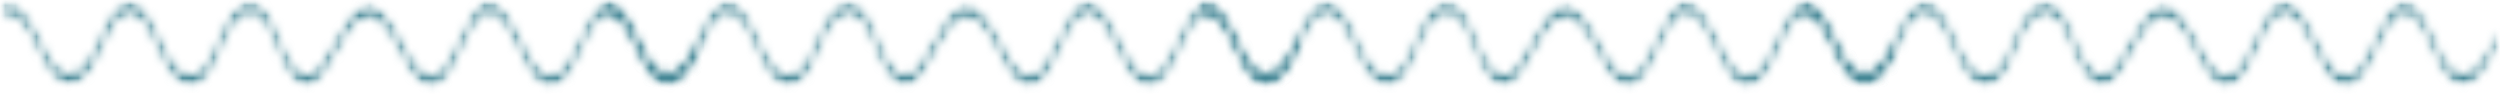
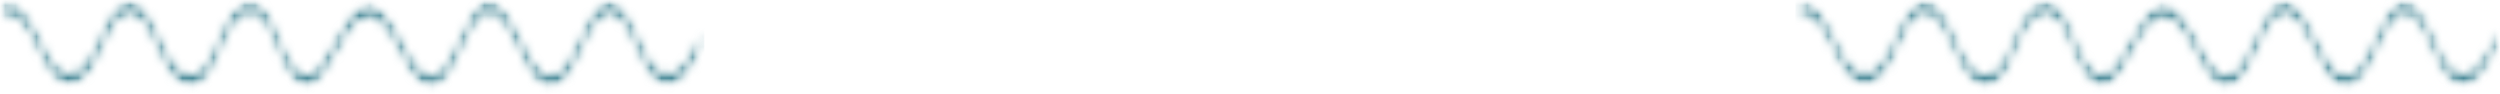
<svg xmlns="http://www.w3.org/2000/svg" width="240" height="9" viewBox="0 0 240 9" fill="none">
  <mask id="mask0_2131_5864" style="mask-type:alpha" maskUnits="userSpaceOnUse" x="57" y="0" width="69" height="9">
    <path d="M57.448 8.533H125.103V-2.84165e-05H57.448V8.533Z" fill="black" />
  </mask>
  <g mask="url(#mask0_2131_5864)">
    <mask id="mask1_2131_5864" style="mask-type:alpha" maskUnits="userSpaceOnUse" x="57" y="0" width="69" height="9">
      <path d="M104.389 0.061C103.172 0.061 102.277 1.973 101.459 3.723C101.059 4.577 100.682 5.383 100.274 5.988C98.604 8.466 97.549 6.536 96.212 4.092C95.165 2.179 93.978 0.011 92.388 0.489C91.207 0.845 90.285 2.505 89.395 4.113C87.969 6.682 86.844 8.715 85.018 5.117C84.8 4.688 84.6 4.202 84.387 3.687C83.867 2.426 83.33 1.121 82.466 0.479C81.233 -0.439 79.937 0.328 78.818 2.642C78.626 3.038 78.445 3.461 78.265 3.886C77.704 5.202 77.174 6.445 76.295 6.889C75.348 7.367 74.501 6.779 73.55 4.987C73.352 4.613 73.155 4.186 72.947 3.734C72.192 2.096 71.336 0.242 70.009 0.107C68.569 -0.035 67.604 2.078 66.834 3.779C66.678 4.124 66.526 4.458 66.377 4.762C65.084 7.384 63.581 7.615 62.255 5.392C62.005 4.973 61.753 4.465 61.485 3.927C60.56 2.065 59.409 -0.255 57.746 0.365C57.57 0.431 57.453 0.771 57.486 1.125C57.518 1.479 57.689 1.716 57.865 1.647C59.189 1.153 60.122 3.033 61.025 4.848C61.303 5.408 61.566 5.936 61.837 6.393C63.408 9.024 65.325 8.751 66.839 5.679C66.995 5.363 67.153 5.015 67.315 4.656C68.063 3.004 68.833 1.287 69.976 1.41C71.039 1.518 71.766 3.095 72.469 4.619C72.685 5.089 72.89 5.532 73.105 5.937C73.806 7.26 74.915 8.93 76.453 8.154C77.533 7.609 78.157 6.147 78.76 4.734C78.931 4.33 79.103 3.927 79.285 3.55C79.941 2.192 80.984 0.769 82.239 1.702C82.939 2.223 83.399 3.338 83.886 4.518C84.099 5.036 84.32 5.572 84.562 6.048C86.822 10.503 88.42 7.623 89.829 5.083C90.649 3.605 91.497 2.077 92.485 1.779C93.769 1.394 94.744 3.173 95.773 5.056C97.081 7.447 98.562 10.152 100.661 7.037C101.116 6.361 101.531 5.474 101.932 4.616C103.084 2.155 104.078 0.03 105.867 2.464C106.279 3.025 106.683 3.839 107.111 4.699C108.314 7.121 109.809 10.135 111.973 7.331C112.508 6.638 112.993 5.621 113.461 4.638C114.665 2.112 115.704 -0.073 117.465 2.677C117.814 3.222 118.118 3.91 118.44 4.638C119.086 6.098 119.754 7.608 120.857 8.098C122.817 8.971 124.379 5.741 124.962 4.314C125.075 4.035 125.055 3.623 124.916 3.396C124.776 3.167 124.571 3.209 124.458 3.488C123.953 4.729 122.601 7.537 120.998 6.826C120.101 6.426 119.531 5.137 118.927 3.771C118.6 3.032 118.261 2.266 117.864 1.647C115.641 -1.827 114.171 1.258 112.991 3.736C112.528 4.708 112.091 5.626 111.62 6.235C109.9 8.466 108.769 6.188 107.572 3.778C107.141 2.912 106.696 2.016 106.232 1.384C105.539 0.441 104.932 0.061 104.389 0.061Z" fill="black" />
    </mask>
    <g mask="url(#mask1_2131_5864)">
      <mask id="mask2_2131_5864" style="mask-type:alpha" maskUnits="userSpaceOnUse" x="57" y="0" width="69" height="9">
-         <path d="M104.39 0.061C103.172 0.061 102.278 1.973 101.459 3.723C101.06 4.577 100.683 5.383 100.275 5.988C98.605 8.466 97.549 6.536 96.213 4.092C95.166 2.179 93.979 0.011 92.389 0.489C91.208 0.845 90.286 2.505 89.396 4.113C87.97 6.682 86.845 8.715 85.019 5.117C84.801 4.688 84.601 4.202 84.388 3.687C83.868 2.426 83.331 1.121 82.467 0.479C81.234 -0.439 79.938 0.328 78.819 2.642C78.627 3.038 78.446 3.461 78.266 3.886C77.705 5.202 77.175 6.445 76.296 6.889C75.349 7.367 74.502 6.779 73.551 4.987C73.353 4.613 73.156 4.186 72.948 3.734C72.193 2.096 71.337 0.242 70.01 0.107C68.57 -0.035 67.605 2.078 66.835 3.779C66.679 4.124 66.527 4.458 66.378 4.762C65.085 7.384 63.582 7.615 62.256 5.392C62.006 4.973 61.754 4.465 61.486 3.927C60.561 2.065 59.41 -0.255 57.747 0.365C57.571 0.431 57.455 0.771 57.487 1.125C57.519 1.479 57.69 1.716 57.866 1.647C59.19 1.153 60.123 3.033 61.026 4.848C61.304 5.408 61.566 5.936 61.838 6.393C63.409 9.024 65.326 8.751 66.84 5.679C66.996 5.363 67.154 5.015 67.316 4.656C68.064 3.004 68.834 1.287 69.977 1.41C71.04 1.518 71.766 3.095 72.47 4.619C72.686 5.089 72.891 5.532 73.106 5.937C73.807 7.26 74.915 8.93 76.454 8.154C77.534 7.609 78.158 6.147 78.76 4.734C78.932 4.33 79.104 3.927 79.287 3.55C79.942 2.192 80.985 0.769 82.24 1.702C82.941 2.223 83.4 3.338 83.887 4.518C84.1 5.036 84.321 5.572 84.563 6.048C86.823 10.503 88.421 7.623 89.831 5.083C90.65 3.605 91.498 2.077 92.486 1.779C93.77 1.394 94.745 3.173 95.775 5.056C97.082 7.447 98.563 10.152 100.662 7.037C101.117 6.361 101.532 5.474 101.933 4.616C103.085 2.155 104.079 0.03 105.868 2.464C106.28 3.025 106.684 3.839 107.112 4.699C108.315 7.121 109.81 10.135 111.974 7.331C112.509 6.638 112.994 5.621 113.462 4.638C114.666 2.112 115.705 -0.073 117.466 2.677C117.815 3.222 118.119 3.91 118.441 4.638C119.087 6.098 119.755 7.608 120.858 8.098C122.818 8.971 124.38 5.741 124.963 4.314C125.076 4.035 125.056 3.623 124.917 3.396C124.777 3.167 124.572 3.209 124.459 3.488C123.954 4.729 122.602 7.537 120.999 6.826C120.102 6.426 119.532 5.137 118.928 3.771C118.6 3.032 118.262 2.266 117.865 1.647C115.642 -1.827 114.172 1.258 112.992 3.736C112.529 4.708 112.092 5.626 111.621 6.235C109.901 8.466 108.77 6.188 107.573 3.778C107.142 2.912 106.697 2.016 106.233 1.384C105.54 0.441 104.933 0.061 104.39 0.061Z" fill="black" />
-       </mask>
+         </mask>
      <g mask="url(#mask2_2131_5864)">
        <path d="M57.454 -1.828H125.075V10.502H57.454V-1.828Z" fill="#438695" />
      </g>
    </g>
  </g>
  <mask id="mask3_2131_5864" style="mask-type:alpha" maskUnits="userSpaceOnUse" x="0" y="0" width="68" height="9">
    <path d="M0 8.533H67.655V-2.84165e-05H0V8.533Z" fill="black" />
  </mask>
  <g mask="url(#mask3_2131_5864)">
    <mask id="mask4_2131_5864" style="mask-type:alpha" maskUnits="userSpaceOnUse" x="0" y="0" width="68" height="9">
      <path d="M46.942 0.061C45.724 0.061 44.83 1.973 44.011 3.723C43.612 4.577 43.234 5.383 42.827 5.988C41.157 8.466 40.101 6.536 38.765 4.092C37.718 2.179 36.531 0.011 34.941 0.489C33.76 0.845 32.838 2.505 31.948 4.113C30.522 6.682 29.396 8.715 27.571 5.117C27.353 4.688 27.152 4.202 26.94 3.687C26.42 2.426 25.882 1.121 25.018 0.479C23.786 -0.439 22.489 0.328 21.371 2.642C21.179 3.038 20.998 3.461 20.817 3.886C20.257 5.202 19.726 6.445 18.848 6.889C17.901 7.367 17.054 6.779 16.103 4.987C15.905 4.613 15.708 4.186 15.5 3.734C14.745 2.096 13.889 0.242 12.561 0.107C11.122 -0.035 10.157 2.078 9.386 3.779C9.231 4.124 9.079 4.458 8.93 4.762C7.636 7.384 6.134 7.615 4.808 5.392C4.558 4.973 4.306 4.465 4.038 3.927C3.113 2.065 1.962 -0.255 0.299 0.365C0.122 0.431 0.006 0.771 0.039 1.125C0.071 1.479 0.242 1.716 0.418 1.647C1.741 1.153 2.675 3.033 3.577 4.848C3.856 5.408 4.118 5.936 4.39 6.393C5.96 9.024 7.877 8.751 9.392 5.679C9.548 5.363 9.706 5.015 9.868 4.656C10.616 3.004 11.386 1.287 12.529 1.41C13.591 1.518 14.318 3.095 15.021 4.619C15.238 5.089 15.443 5.532 15.658 5.937C16.359 7.26 17.467 8.93 19.006 8.154C20.086 7.609 20.709 6.147 21.312 4.734C21.484 4.33 21.656 3.927 21.838 3.55C22.494 2.192 23.537 0.769 24.792 1.702C25.492 2.223 25.951 3.338 26.438 4.518C26.652 5.036 26.872 5.572 27.115 6.048C29.375 10.503 30.973 7.623 32.382 5.083C33.202 3.605 34.05 2.077 35.037 1.779C36.322 1.394 37.296 3.173 38.326 5.056C39.633 7.447 41.115 10.152 43.214 7.037C43.669 6.361 44.084 5.474 44.485 4.616C45.637 2.155 46.631 0.03 48.42 2.464C48.832 3.025 49.236 3.839 49.664 4.699C50.867 7.121 52.362 10.135 54.526 7.331C55.061 6.638 55.546 5.621 56.014 4.638C57.218 2.112 58.257 -0.073 60.018 2.677C60.367 3.222 60.671 3.91 60.993 4.638C61.639 6.098 62.307 7.608 63.41 8.098C65.37 8.971 66.932 5.741 67.514 4.314C67.628 4.035 67.608 3.623 67.468 3.396C67.329 3.167 67.124 3.209 67.01 3.488C66.505 4.729 65.154 7.537 63.551 6.826C62.654 6.426 62.083 5.137 61.48 3.771C61.152 3.032 60.814 2.266 60.417 1.647C58.193 -1.827 56.724 1.258 55.544 3.736C55.081 4.708 54.643 5.626 54.173 6.235C52.453 8.466 51.322 6.188 50.125 3.778C49.693 2.912 49.248 2.016 48.785 1.384C48.092 0.441 47.485 0.061 46.942 0.061Z" fill="black" />
    </mask>
    <g mask="url(#mask4_2131_5864)">
      <mask id="mask5_2131_5864" style="mask-type:alpha" maskUnits="userSpaceOnUse" x="0" y="0" width="68" height="9">
        <path d="M46.941 0.061C45.723 0.061 44.829 1.973 44.01 3.723C43.611 4.577 43.233 5.383 42.826 5.988C41.156 8.466 40.1 6.536 38.764 4.092C37.717 2.179 36.53 0.011 34.94 0.489C33.759 0.845 32.837 2.505 31.947 4.113C30.521 6.682 29.395 8.715 27.57 5.117C27.352 4.688 27.152 4.202 26.939 3.687C26.419 2.426 25.881 1.121 25.017 0.479C23.785 -0.439 22.488 0.328 21.37 2.642C21.178 3.038 20.997 3.461 20.817 3.886C20.256 5.202 19.725 6.445 18.847 6.889C17.9 7.367 17.053 6.779 16.102 4.987C15.904 4.613 15.707 4.186 15.499 3.734C14.744 2.096 13.888 0.242 12.56 0.107C11.121 -0.035 10.156 2.078 9.385 3.779C9.23 4.124 9.078 4.458 8.929 4.762C7.635 7.384 6.133 7.615 4.807 5.392C4.557 4.973 4.305 4.465 4.037 3.927C3.112 2.065 1.961 -0.255 0.298 0.365C0.121 0.431 0.005 0.771 0.038 1.125C0.07 1.479 0.241 1.716 0.417 1.647C1.741 1.153 2.674 3.033 3.576 4.848C3.855 5.408 4.117 5.936 4.389 6.393C5.959 9.024 7.876 8.751 9.391 5.679C9.547 5.363 9.705 5.015 9.867 4.656C10.615 3.004 11.385 1.287 12.528 1.41C13.59 1.518 14.317 3.095 15.021 4.619C15.237 5.089 15.442 5.532 15.657 5.937C16.358 7.26 17.466 8.93 19.005 8.154C20.085 7.609 20.708 6.147 21.311 4.734C21.483 4.33 21.655 3.927 21.837 3.55C22.493 2.192 23.536 0.769 24.791 1.702C25.491 2.223 25.951 3.338 26.437 4.518C26.651 5.036 26.872 5.572 27.114 6.048C29.374 10.503 30.972 7.623 32.381 5.083C33.201 3.605 34.049 2.077 35.036 1.779C36.321 1.394 37.295 3.173 38.325 5.056C39.632 7.447 41.114 10.152 43.213 7.037C43.668 6.361 44.083 5.474 44.484 4.616C45.636 2.155 46.63 0.03 48.419 2.464C48.831 3.025 49.235 3.839 49.663 4.699C50.866 7.121 52.361 10.135 54.525 7.331C55.06 6.638 55.545 5.621 56.013 4.638C57.217 2.112 58.256 -0.073 60.017 2.677C60.366 3.222 60.67 3.91 60.992 4.638C61.638 6.098 62.306 7.608 63.409 8.098C65.369 8.971 66.931 5.741 67.513 4.314C67.627 4.035 67.607 3.623 67.467 3.396C67.328 3.167 67.123 3.209 67.009 3.488C66.504 4.729 65.153 7.537 63.55 6.826C62.653 6.426 62.082 5.137 61.479 3.771C61.151 3.032 60.813 2.266 60.416 1.647C58.192 -1.827 56.722 1.258 55.543 3.736C55.08 4.708 54.642 5.626 54.172 6.235C52.452 8.466 51.321 6.188 50.124 3.778C49.693 2.912 49.247 2.016 48.784 1.384C48.09 0.441 47.484 0.061 46.941 0.061Z" fill="black" />
      </mask>
      <g mask="url(#mask5_2131_5864)">
        <path d="M0.005 -1.828H67.626V10.502H0.005V-1.828Z" fill="#438695" />
      </g>
    </g>
  </g>
  <mask id="mask6_2131_5864" style="mask-type:alpha" maskUnits="userSpaceOnUse" x="172" y="0" width="68" height="9">
    <path d="M172.346 8.533H240V-2.84165e-05H172.346V8.533Z" fill="black" />
  </mask>
  <g mask="url(#mask6_2131_5864)">
    <mask id="mask7_2131_5864" style="mask-type:alpha" maskUnits="userSpaceOnUse" x="172" y="0" width="68" height="9">
      <path d="M219.29 0.061C218.073 0.061 217.179 1.973 216.36 3.723C215.96 4.577 215.583 5.383 215.176 5.988C213.505 8.466 212.45 6.536 211.114 4.092C210.067 2.179 208.88 0.011 207.289 0.489C206.109 0.845 205.187 2.505 204.296 4.113C202.87 6.682 201.745 8.715 199.92 5.117C199.701 4.688 199.501 4.202 199.288 3.687C198.768 2.426 198.231 1.121 197.367 0.479C196.134 -0.439 194.838 0.328 193.719 2.642C193.528 3.038 193.346 3.461 193.166 3.886C192.605 5.202 192.075 6.445 191.196 6.889C190.25 7.367 189.403 6.779 188.451 4.987C188.254 4.613 188.057 4.186 187.848 3.734C187.093 2.096 186.238 0.242 184.91 0.107C183.47 -0.035 182.505 2.078 181.735 3.779C181.579 4.124 181.428 4.458 181.278 4.762C179.985 7.384 178.483 7.615 177.156 5.392C176.907 4.973 176.654 4.465 176.387 3.927C175.461 2.065 174.31 -0.255 172.648 0.365C172.471 0.431 172.355 0.771 172.387 1.125C172.42 1.479 172.591 1.716 172.767 1.647C174.09 1.153 175.024 3.033 175.926 4.848C176.204 5.408 176.467 5.936 176.739 6.393C178.309 9.024 180.226 8.751 181.741 5.679C181.896 5.363 182.054 5.015 182.217 4.656C182.965 3.004 183.734 1.287 184.878 1.41C185.94 1.518 186.667 3.095 187.37 4.619C187.586 5.089 187.791 5.532 188.006 5.937C188.707 7.26 189.816 8.93 191.355 8.154C192.435 7.609 193.058 6.147 193.661 4.734C193.833 4.33 194.004 3.927 194.187 3.55C194.843 2.192 195.885 0.769 197.14 1.702C197.841 2.223 198.3 3.338 198.787 4.518C199.001 5.036 199.221 5.572 199.464 6.048C201.723 10.503 203.322 7.623 204.731 5.083C205.55 3.605 206.399 2.077 207.386 1.779C208.671 1.394 209.645 3.173 210.675 5.056C211.982 7.447 213.463 10.152 215.562 7.037C216.017 6.361 216.433 5.474 216.834 4.616C217.986 2.155 218.98 0.03 220.768 2.464C221.18 3.025 221.585 3.839 222.012 4.699C223.216 7.121 224.711 10.135 226.875 7.331C227.41 6.638 227.894 5.621 228.362 4.638C229.566 2.112 230.606 -0.073 232.366 2.677C232.715 3.222 233.02 3.91 233.341 4.638C233.988 6.098 234.655 7.608 235.758 8.098C237.719 8.971 239.281 5.741 239.863 4.314C239.976 4.035 239.956 3.623 239.817 3.396C239.678 3.167 239.473 3.209 239.359 3.488C238.854 4.729 237.502 7.537 235.9 6.826C235.003 6.426 234.432 5.137 233.828 3.771C233.501 3.032 233.163 2.266 232.766 1.647C230.542 -1.827 229.072 1.258 227.892 3.736C227.429 4.708 226.992 5.626 226.522 6.235C224.801 8.466 223.671 6.188 222.473 3.778C222.042 2.912 221.597 2.016 221.133 1.384C220.44 0.441 219.833 0.061 219.29 0.061Z" fill="black" />
    </mask>
    <g mask="url(#mask7_2131_5864)">
      <mask id="mask8_2131_5864" style="mask-type:alpha" maskUnits="userSpaceOnUse" x="172" y="0" width="68" height="9">
        <path d="M219.291 0.061C218.074 0.061 217.18 1.973 216.361 3.723C215.961 4.577 215.584 5.383 215.177 5.988C213.506 8.466 212.451 6.536 211.114 4.092C210.068 2.179 208.881 0.011 207.29 0.489C206.11 0.845 205.188 2.505 204.297 4.113C202.871 6.682 201.746 8.715 199.921 5.117C199.702 4.688 199.502 4.202 199.289 3.687C198.769 2.426 198.232 1.121 197.368 0.479C196.135 -0.439 194.839 0.328 193.72 2.642C193.529 3.038 193.347 3.461 193.167 3.886C192.606 5.202 192.076 6.445 191.197 6.889C190.251 7.367 189.404 6.779 188.452 4.987C188.255 4.613 188.058 4.186 187.849 3.734C187.094 2.096 186.239 0.242 184.911 0.107C183.471 -0.035 182.506 2.078 181.736 3.779C181.58 4.124 181.429 4.458 181.279 4.762C179.986 7.384 178.484 7.615 177.157 5.392C176.908 4.973 176.655 4.465 176.388 3.927C175.462 2.065 174.311 -0.255 172.649 0.365C172.472 0.431 172.356 0.771 172.388 1.125C172.421 1.479 172.592 1.716 172.768 1.647C174.091 1.153 175.025 3.033 175.927 4.848C176.205 5.408 176.468 5.936 176.74 6.393C178.31 9.024 180.227 8.751 181.742 5.679C181.897 5.363 182.055 5.015 182.218 4.656C182.966 3.004 183.735 1.287 184.879 1.41C185.941 1.518 186.668 3.095 187.371 4.619C187.587 5.089 187.792 5.532 188.007 5.937C188.708 7.26 189.817 8.93 191.356 8.154C192.436 7.609 193.059 6.147 193.662 4.734C193.834 4.33 194.005 3.927 194.188 3.55C194.844 2.192 195.886 0.769 197.141 1.702C197.842 2.223 198.301 3.338 198.788 4.518C199.001 5.036 199.222 5.572 199.465 6.048C201.724 10.503 203.323 7.623 204.732 5.083C205.551 3.605 206.4 2.077 207.387 1.779C208.671 1.394 209.646 3.173 210.676 5.056C211.983 7.447 213.464 10.152 215.563 7.037C216.018 6.361 216.434 5.474 216.835 4.616C217.987 2.155 218.981 0.03 220.769 2.464C221.181 3.025 221.586 3.839 222.013 4.699C223.217 7.121 224.712 10.135 226.876 7.331C227.411 6.638 227.895 5.621 228.363 4.638C229.567 2.112 230.607 -0.073 232.367 2.677C232.716 3.222 233.021 3.91 233.342 4.638C233.989 6.098 234.656 7.608 235.759 8.098C237.72 8.971 239.282 5.741 239.864 4.314C239.977 4.035 239.957 3.623 239.818 3.396C239.679 3.167 239.474 3.209 239.36 3.488C238.855 4.729 237.503 7.537 235.901 6.826C235.004 6.426 234.433 5.137 233.829 3.771C233.502 3.032 233.163 2.266 232.767 1.647C230.543 -1.827 229.073 1.258 227.893 3.736C227.43 4.708 226.993 5.626 226.523 6.235C224.802 8.466 223.672 6.188 222.474 3.778C222.043 2.912 221.598 2.016 221.134 1.384C220.441 0.441 219.834 0.061 219.291 0.061Z" fill="black" />
      </mask>
      <g mask="url(#mask8_2131_5864)">
        <path d="M172.354 -1.828H239.976V10.502H172.354V-1.828Z" fill="#438695" />
      </g>
    </g>
  </g>
  <mask id="mask9_2131_5864" style="mask-type:alpha" maskUnits="userSpaceOnUse" x="114" y="0" width="69" height="9">
-     <path d="M114.898 8.533H182.553V-2.84165e-05H114.898V8.533Z" fill="black" />
-   </mask>
+     </mask>
  <g mask="url(#mask9_2131_5864)">
    <mask id="mask10_2131_5864" style="mask-type:alpha" maskUnits="userSpaceOnUse" x="114" y="0" width="69" height="9">
      <path d="M161.841 0.061C160.624 0.061 159.729 1.973 158.911 3.723C158.511 4.577 158.134 5.383 157.726 5.988C156.056 8.466 155.001 6.536 153.664 4.092C152.618 2.179 151.43 0.011 149.84 0.489C148.659 0.845 147.738 2.505 146.847 4.113C145.421 6.682 144.296 8.715 142.47 5.117C142.252 4.688 142.052 4.202 141.839 3.687C141.319 2.426 140.782 1.121 139.918 0.479C138.685 -0.439 137.389 0.328 136.27 2.642C136.078 3.038 135.897 3.461 135.717 3.886C135.156 5.202 134.626 6.445 133.747 6.889C132.8 7.367 131.953 6.779 131.002 4.987C130.804 4.613 130.608 4.186 130.399 3.734C129.644 2.096 128.789 0.242 127.461 0.107C126.021 -0.035 125.056 2.078 124.286 3.779C124.13 4.124 123.978 4.458 123.829 4.762C122.536 7.384 121.034 7.615 119.707 5.392C119.457 4.973 119.205 4.465 118.937 3.927C118.012 2.065 116.861 -0.255 115.198 0.365C115.022 0.431 114.906 0.771 114.938 1.125C114.97 1.479 115.141 1.716 115.318 1.647C116.641 1.153 117.574 3.033 118.477 4.848C118.755 5.408 119.018 5.936 119.29 6.393C120.86 9.024 122.777 8.751 124.291 5.679C124.447 5.363 124.605 5.015 124.768 4.656C125.516 3.004 126.285 1.287 127.428 1.41C128.491 1.518 129.218 3.095 129.921 4.619C130.137 5.089 130.342 5.532 130.557 5.937C131.258 7.26 132.367 8.93 133.905 8.154C134.986 7.609 135.609 6.147 136.212 4.734C136.384 4.33 136.555 3.927 136.738 3.55C137.393 2.192 138.436 0.769 139.691 1.702C140.392 2.223 140.851 3.338 141.338 4.518C141.551 5.036 141.772 5.572 142.014 6.048C144.274 10.503 145.872 7.623 147.282 5.083C148.101 3.605 148.949 2.077 149.937 1.779C151.221 1.394 152.196 3.173 153.226 5.056C154.533 7.447 156.014 10.152 158.113 7.037C158.568 6.361 158.984 5.474 159.385 4.616C160.536 2.155 161.53 0.03 163.319 2.464C163.731 3.025 164.136 3.839 164.563 4.699C165.766 7.121 167.262 10.135 169.425 7.331C169.96 6.638 170.445 5.621 170.913 4.638C172.117 2.112 173.156 -0.073 174.917 2.677C175.266 3.222 175.57 3.91 175.892 4.638C176.539 6.098 177.206 7.608 178.309 8.098C180.269 8.971 181.832 5.741 182.414 4.314C182.527 4.035 182.507 3.623 182.368 3.396C182.228 3.167 182.024 3.209 181.91 3.488C181.405 4.729 180.053 7.537 178.45 6.826C177.553 6.426 176.983 5.137 176.379 3.771C176.052 3.032 175.713 2.266 175.317 1.647C173.093 -1.827 171.623 1.258 170.443 3.736C169.98 4.708 169.543 5.626 169.073 6.235C167.352 8.466 166.221 6.188 165.024 3.778C164.593 2.912 164.148 2.016 163.684 1.384C162.991 0.441 162.384 0.061 161.841 0.061Z" fill="black" />
    </mask>
    <g mask="url(#mask10_2131_5864)">
      <mask id="mask11_2131_5864" style="mask-type:alpha" maskUnits="userSpaceOnUse" x="114" y="0" width="69" height="9">
        <path d="M161.841 0.061C160.624 0.061 159.729 1.973 158.911 3.723C158.511 4.577 158.134 5.383 157.726 5.988C156.056 8.466 155.001 6.536 153.664 4.092C152.618 2.179 151.43 0.011 149.84 0.489C148.659 0.845 147.738 2.505 146.847 4.113C145.421 6.682 144.296 8.715 142.47 5.117C142.252 4.688 142.052 4.202 141.839 3.687C141.319 2.426 140.782 1.121 139.918 0.479C138.685 -0.439 137.389 0.328 136.27 2.642C136.078 3.038 135.897 3.461 135.717 3.886C135.156 5.202 134.626 6.445 133.747 6.889C132.8 7.367 131.953 6.779 131.002 4.987C130.804 4.613 130.608 4.186 130.399 3.734C129.644 2.096 128.789 0.242 127.461 0.107C126.021 -0.035 125.056 2.078 124.286 3.779C124.13 4.124 123.978 4.458 123.829 4.762C122.536 7.384 121.034 7.615 119.707 5.392C119.457 4.973 119.205 4.465 118.937 3.927C118.012 2.065 116.861 -0.255 115.198 0.365C115.022 0.431 114.906 0.771 114.938 1.125C114.97 1.479 115.141 1.716 115.318 1.647C116.641 1.153 117.574 3.033 118.477 4.848C118.755 5.408 119.018 5.936 119.29 6.393C120.86 9.024 122.777 8.751 124.291 5.679C124.447 5.363 124.605 5.015 124.768 4.656C125.516 3.004 126.285 1.287 127.428 1.41C128.491 1.518 129.218 3.095 129.921 4.619C130.137 5.089 130.342 5.532 130.557 5.937C131.258 7.26 132.367 8.93 133.905 8.154C134.986 7.609 135.609 6.147 136.212 4.734C136.384 4.33 136.555 3.927 136.738 3.55C137.393 2.192 138.436 0.769 139.691 1.702C140.392 2.223 140.851 3.338 141.338 4.518C141.551 5.036 141.772 5.572 142.014 6.048C144.274 10.503 145.872 7.623 147.282 5.083C148.101 3.605 148.949 2.077 149.937 1.779C151.221 1.394 152.196 3.173 153.226 5.056C154.533 7.447 156.014 10.152 158.113 7.037C158.568 6.361 158.984 5.474 159.385 4.616C160.536 2.155 161.53 0.03 163.319 2.464C163.731 3.025 164.136 3.839 164.563 4.699C165.766 7.121 167.262 10.135 169.425 7.331C169.96 6.638 170.445 5.621 170.913 4.638C172.117 2.112 173.156 -0.073 174.917 2.677C175.266 3.222 175.57 3.91 175.892 4.638C176.539 6.098 177.206 7.608 178.309 8.098C180.269 8.971 181.832 5.741 182.414 4.314C182.527 4.035 182.507 3.623 182.368 3.396C182.228 3.167 182.024 3.209 181.91 3.488C181.405 4.729 180.053 7.537 178.45 6.826C177.553 6.426 176.983 5.137 176.379 3.771C176.052 3.032 175.713 2.266 175.317 1.647C173.093 -1.827 171.623 1.258 170.443 3.736C169.98 4.708 169.543 5.626 169.073 6.235C167.352 8.466 166.221 6.188 165.024 3.778C164.593 2.912 164.148 2.016 163.684 1.384C162.991 0.441 162.384 0.061 161.841 0.061Z" fill="black" />
      </mask>
      <g mask="url(#mask11_2131_5864)">
-         <path d="M114.904 -1.826H182.526V10.504H114.904V-1.826Z" fill="#438695" />
+         <path d="M114.904 -1.826H182.526V10.504V-1.826Z" fill="#438695" />
      </g>
    </g>
  </g>
</svg>